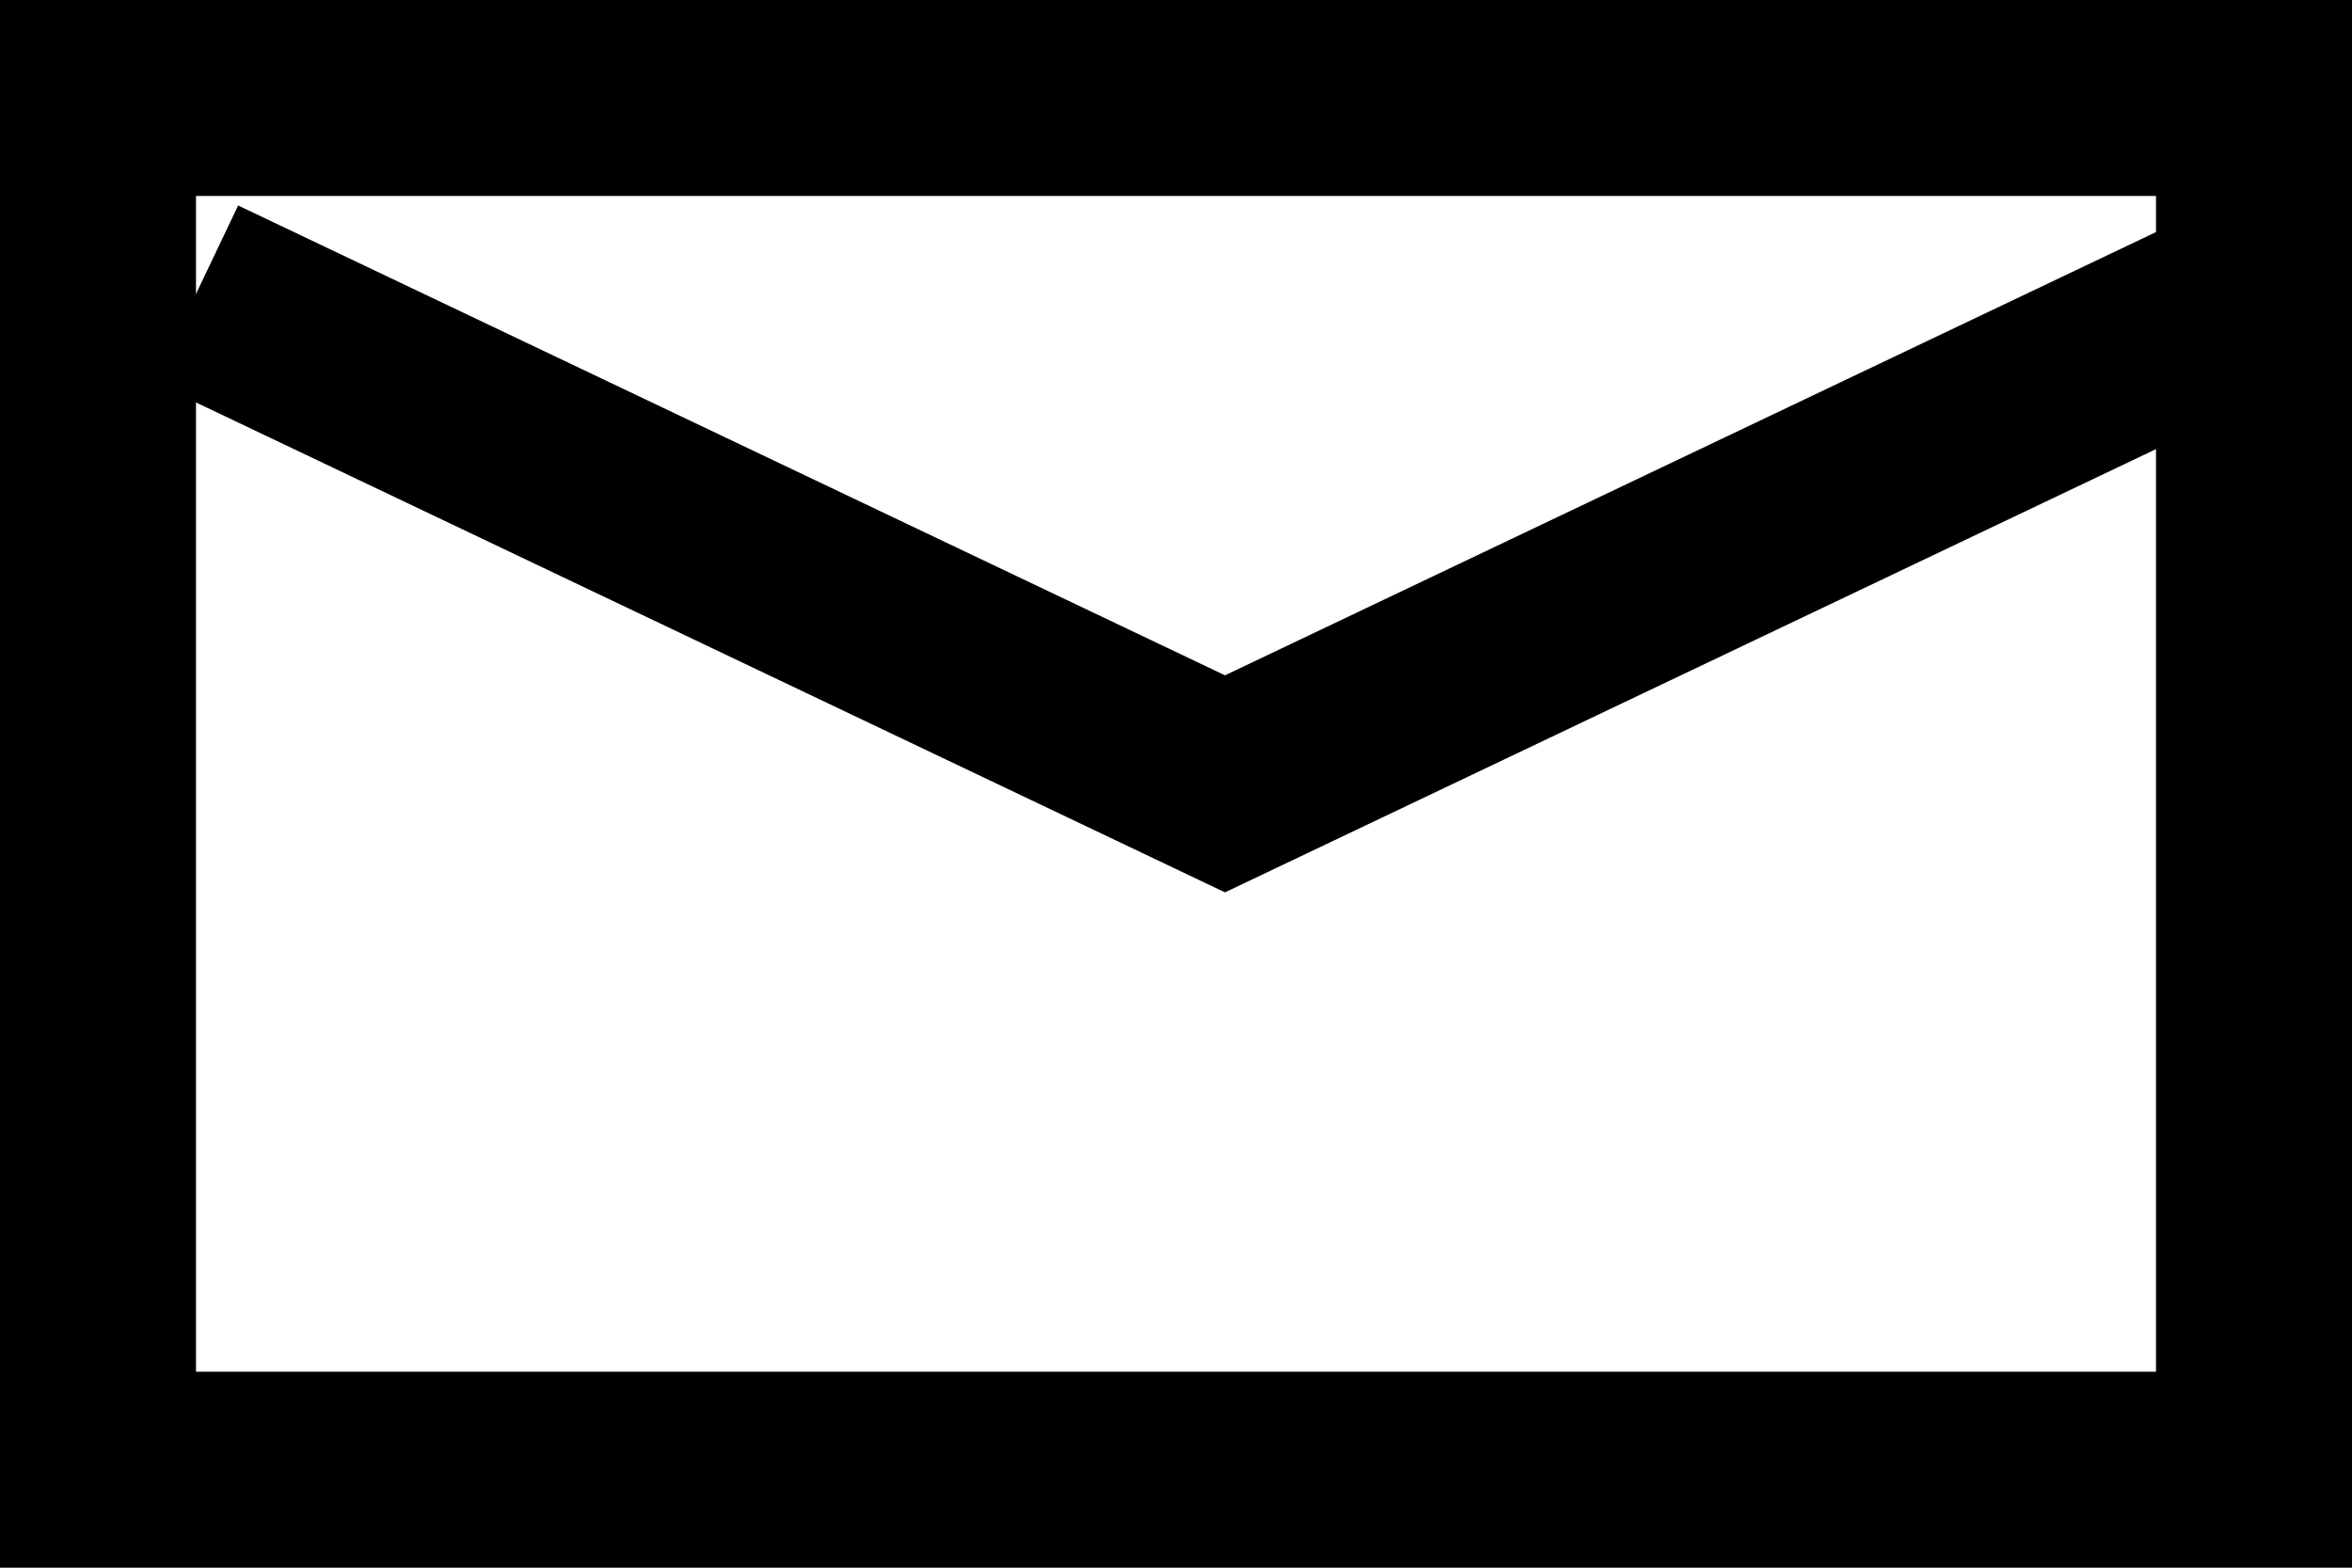
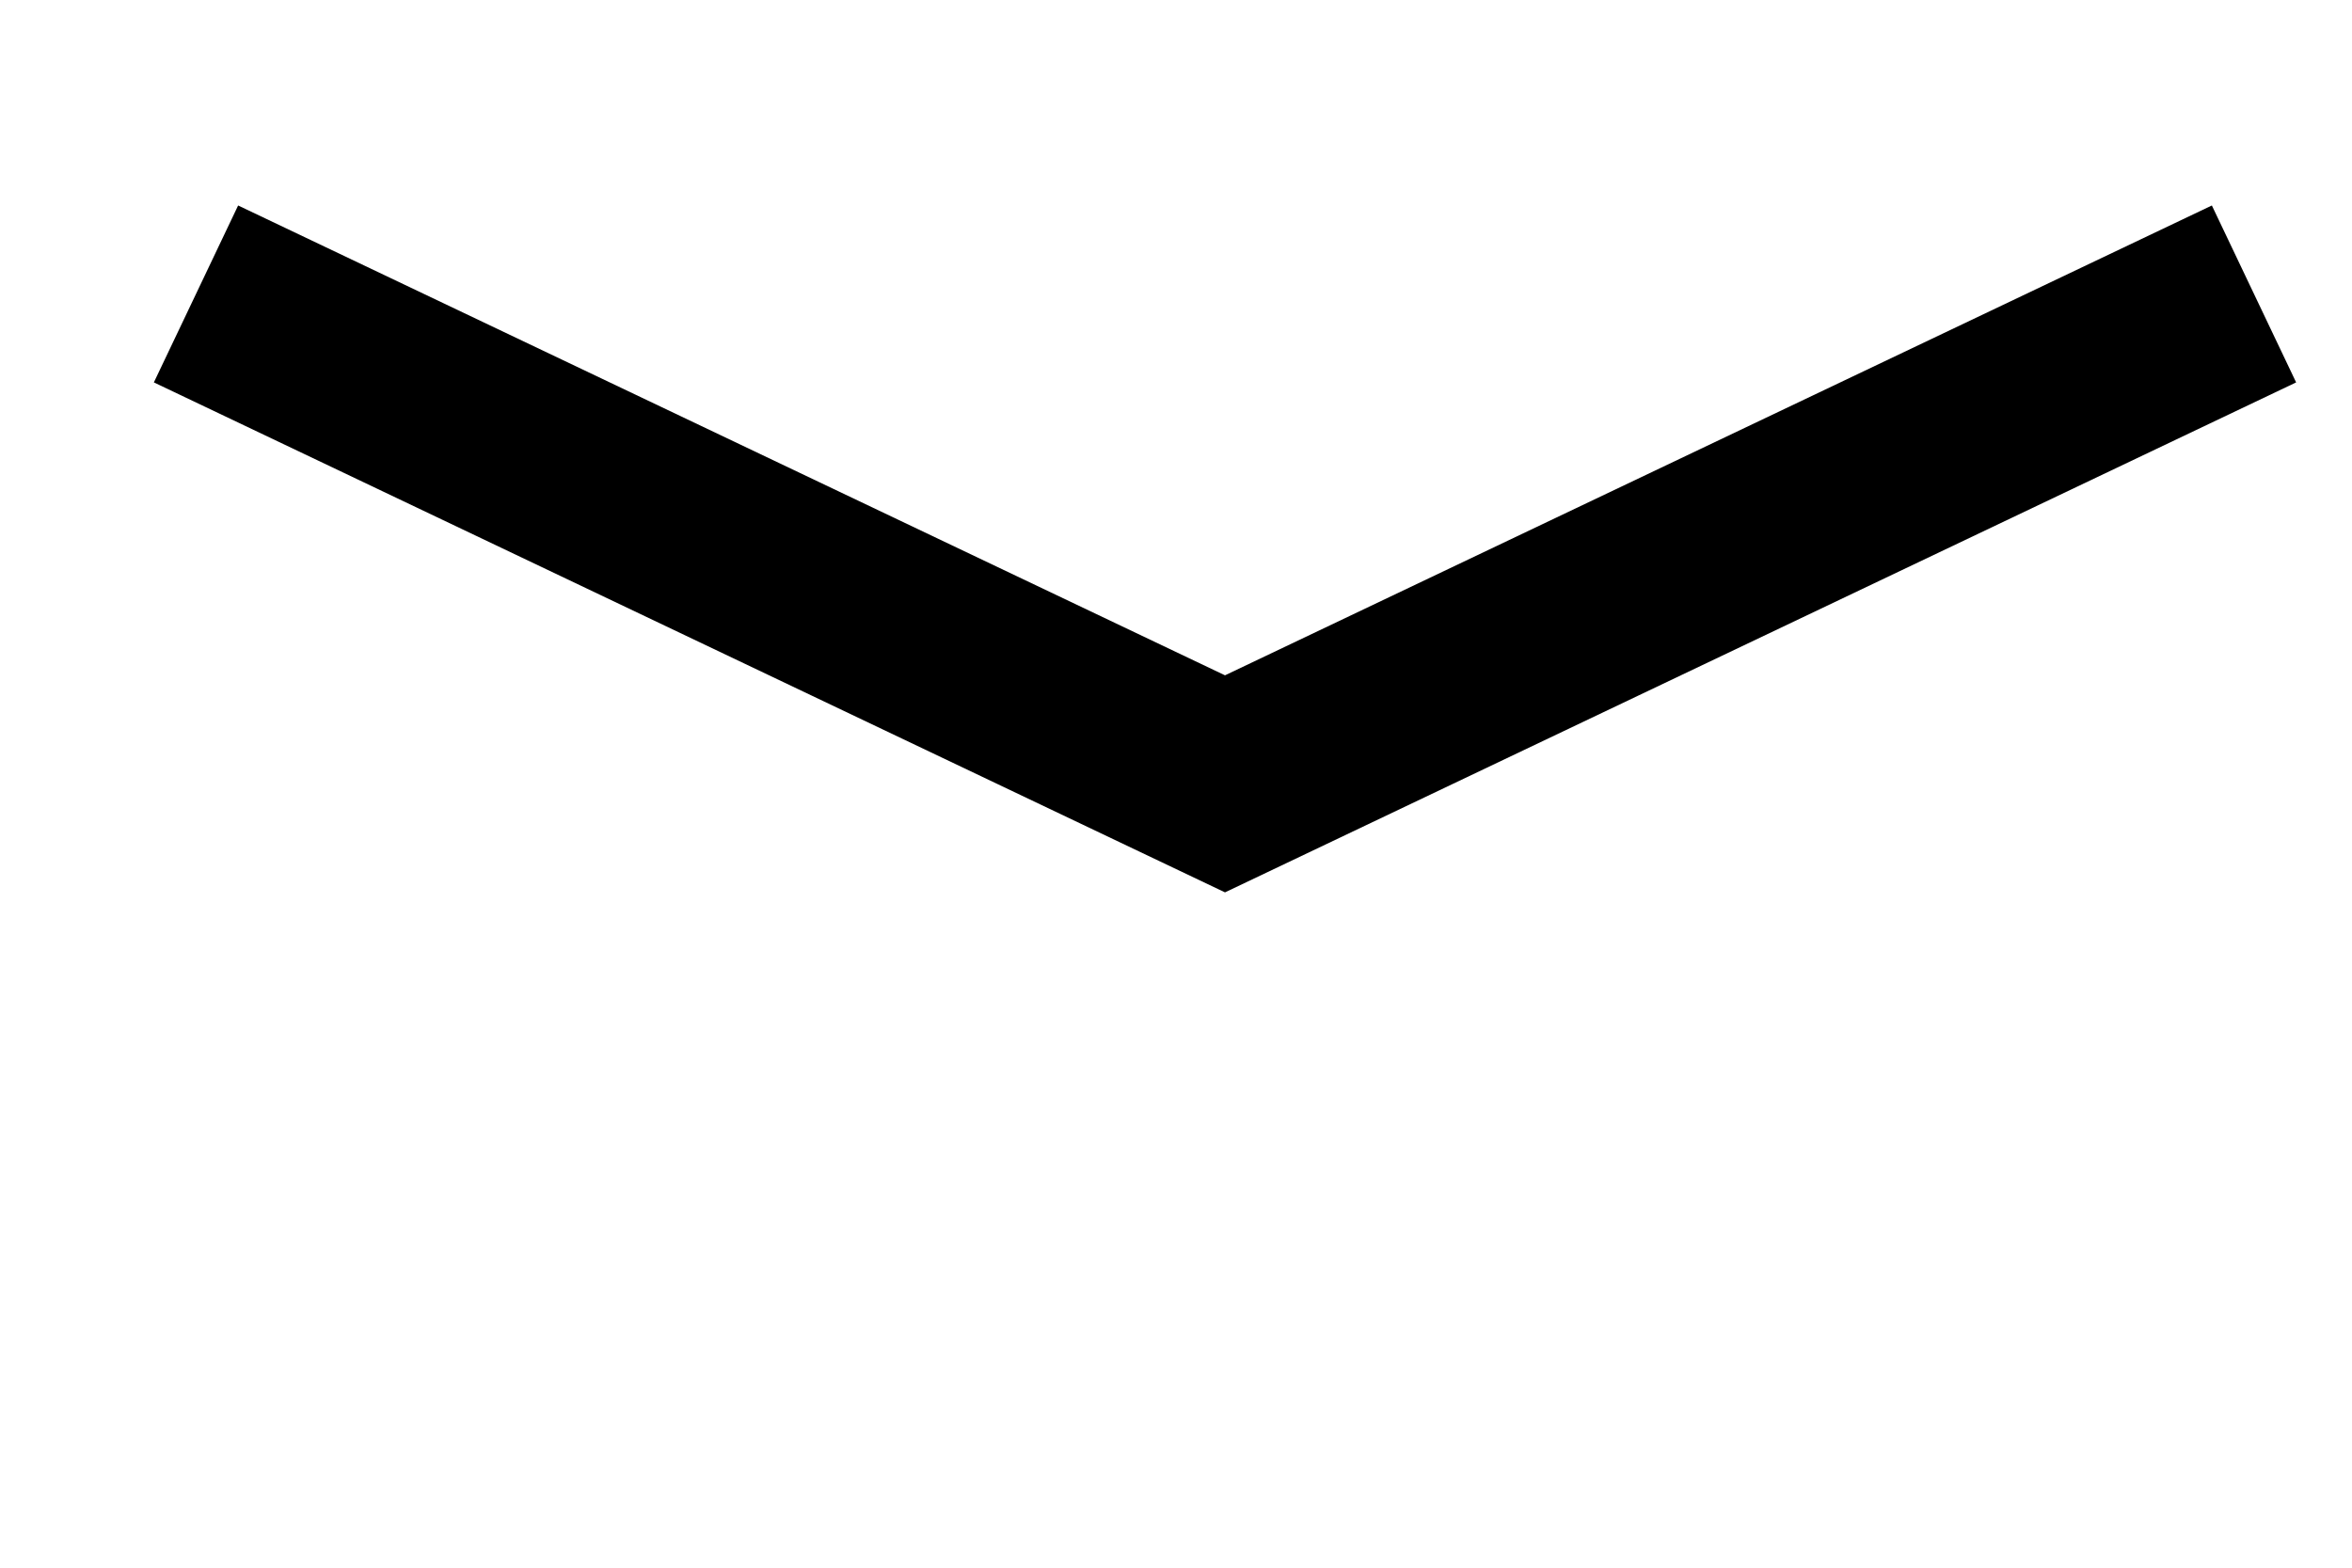
<svg xmlns="http://www.w3.org/2000/svg" width="24" height="16" viewBox="0 0 24 16" fill="none">
-   <rect x="1" y="1" width="22" height="14" stroke="black" stroke-width="2" />
  <path d="M2 3L12.5 8L23 3" stroke="black" stroke-width="2" />
</svg>